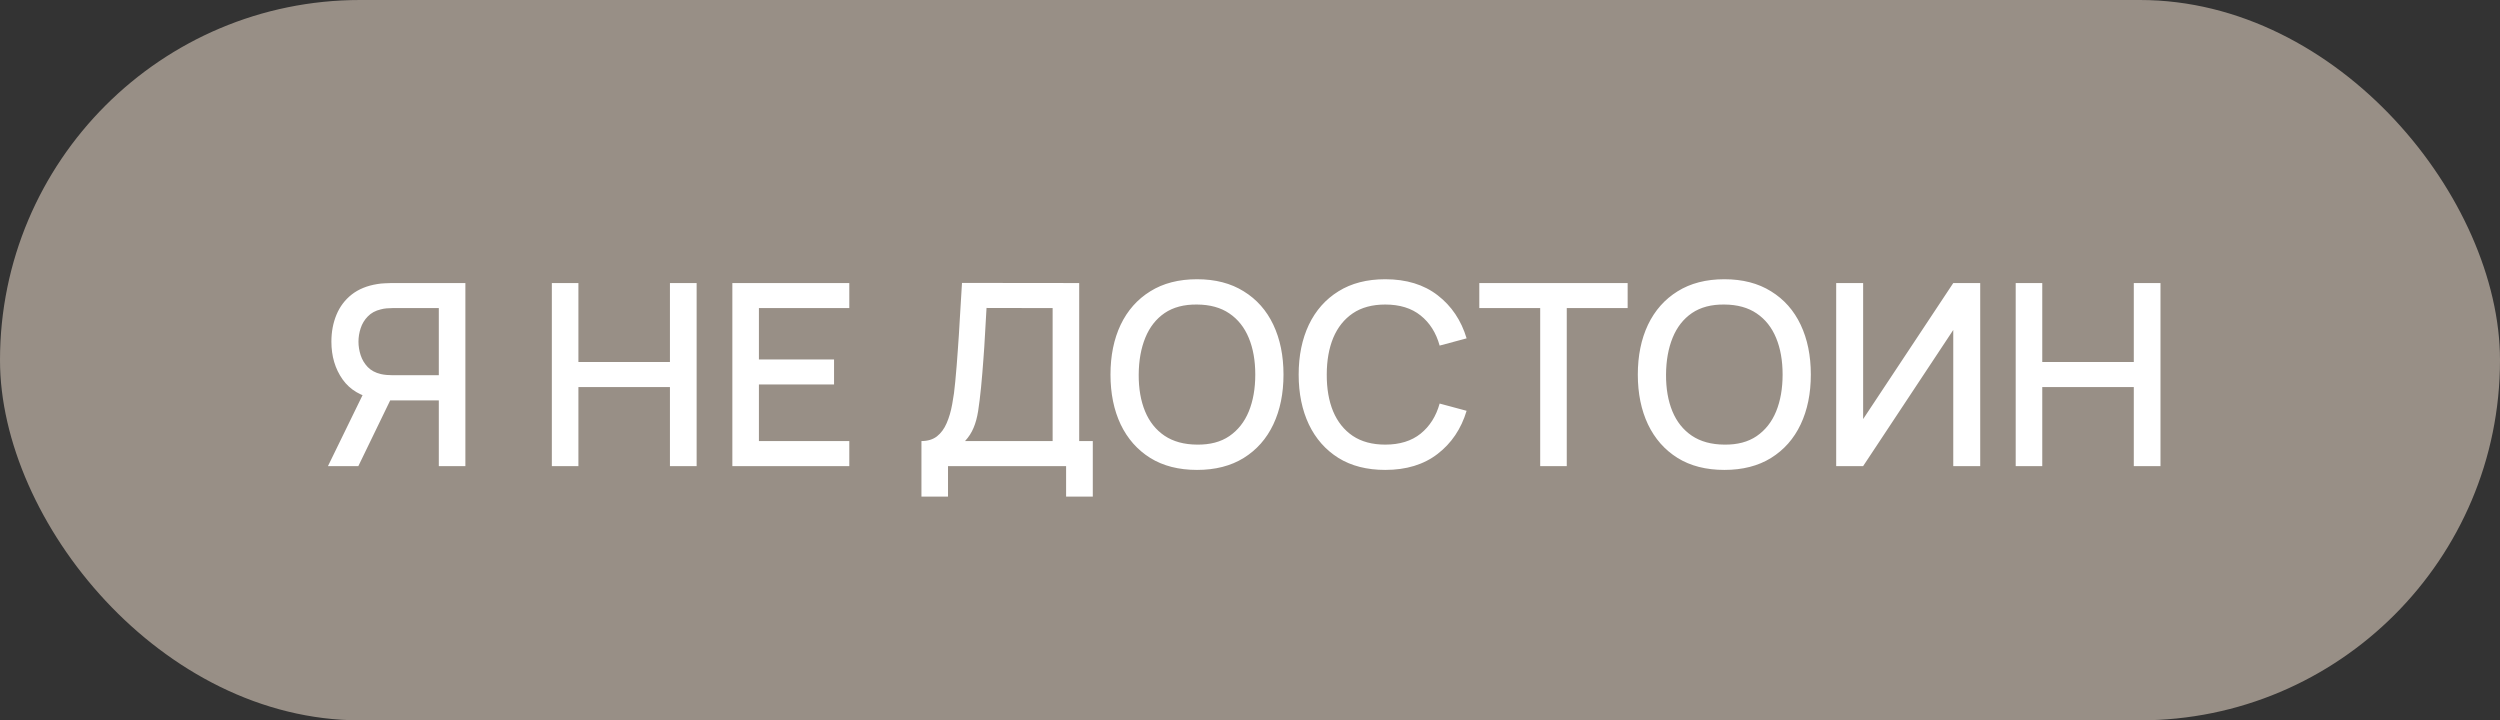
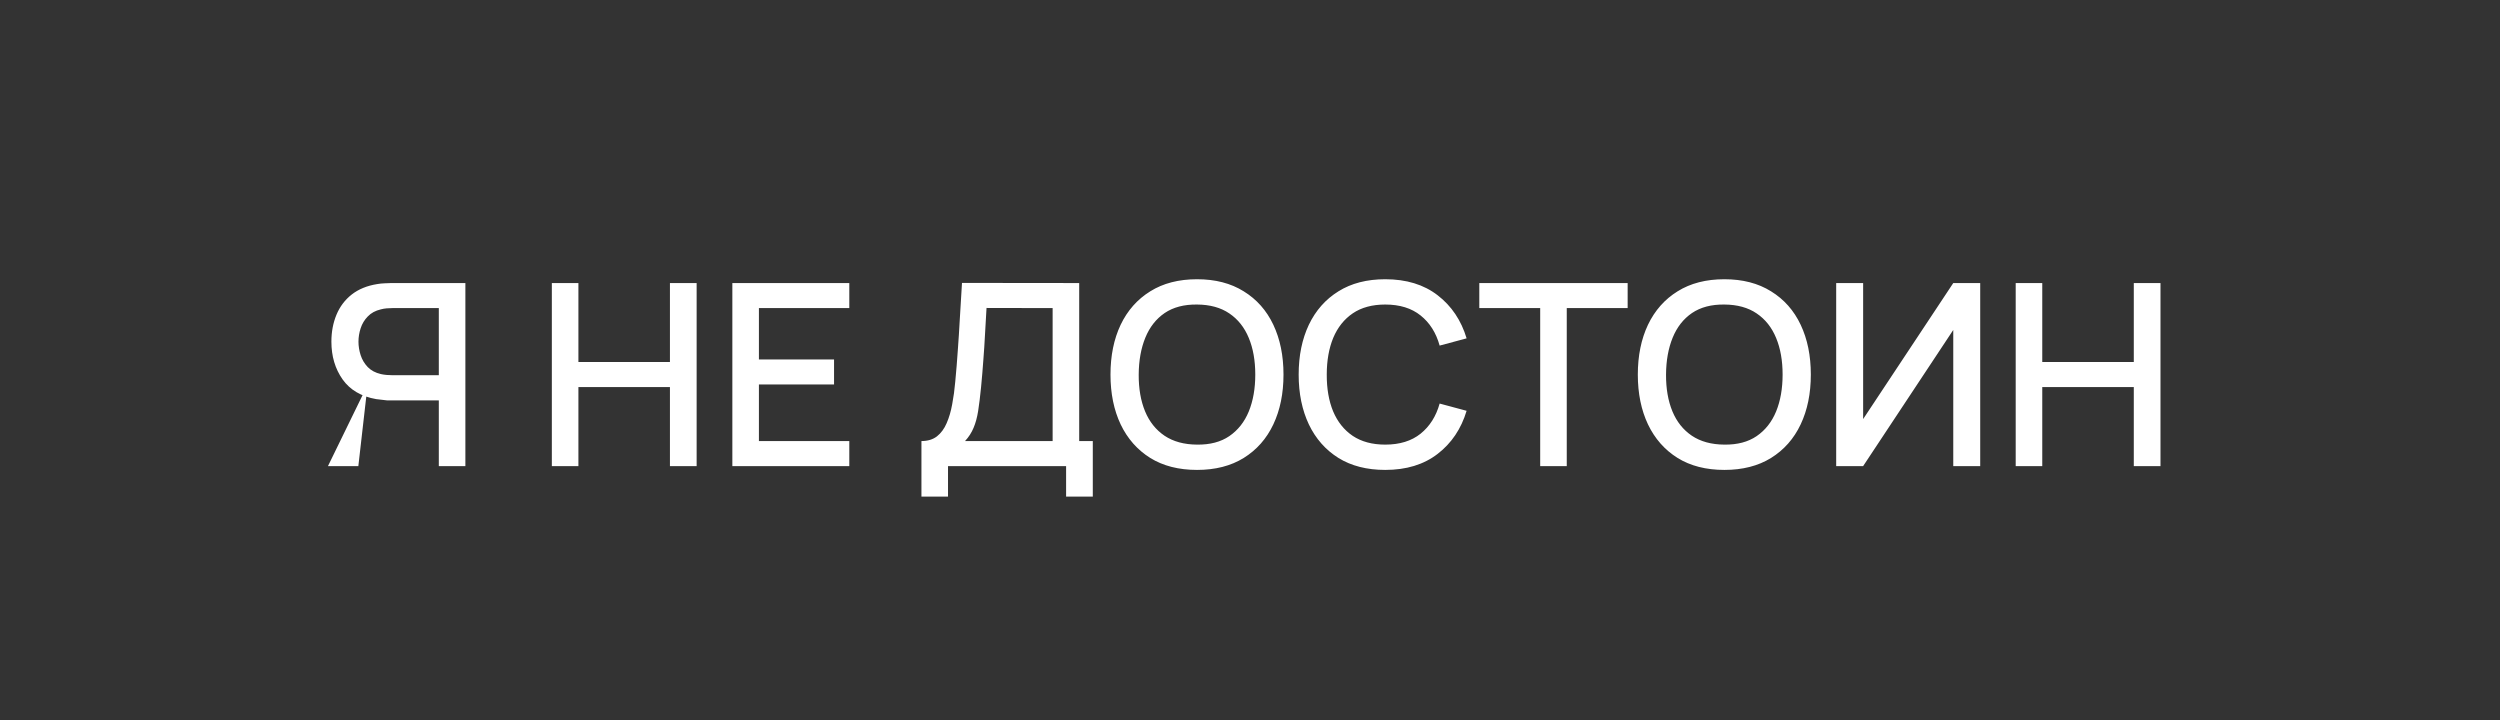
<svg xmlns="http://www.w3.org/2000/svg" width="118" height="34" viewBox="0 0 118 34" fill="none">
  <rect x="0" y="0" width="118" height="34" fill="#333333" stroke="none" />
-   <rect width="118" height="34" rx="17" fill="#988F86" />
-   <path d="M21.966 22H20.712V18.898H18.264L17.754 18.838C17.05 18.714 16.522 18.404 16.17 17.908C15.818 17.408 15.642 16.814 15.642 16.126C15.642 15.662 15.722 15.238 15.882 14.854C16.042 14.47 16.282 14.152 16.602 13.9C16.926 13.648 17.328 13.484 17.808 13.408C17.92 13.388 18.038 13.376 18.162 13.372C18.286 13.364 18.39 13.36 18.474 13.36H21.966V22ZM16.914 22H15.48L17.352 18.16L18.618 18.484L16.914 22ZM20.712 17.71V14.542H18.522C18.442 14.542 18.352 14.546 18.252 14.554C18.156 14.562 18.064 14.578 17.976 14.602C17.72 14.662 17.514 14.774 17.358 14.938C17.202 15.098 17.09 15.284 17.022 15.496C16.954 15.704 16.92 15.914 16.92 16.126C16.92 16.338 16.954 16.55 17.022 16.762C17.09 16.974 17.202 17.162 17.358 17.326C17.514 17.486 17.72 17.596 17.976 17.656C18.064 17.676 18.156 17.69 18.252 17.698C18.352 17.706 18.442 17.71 18.522 17.71H20.712ZM26.047 22V13.36H27.301V17.086H31.621V13.36H32.881V22H31.621V18.268H27.301V22H26.047ZM34.567 22V13.36H40.087V14.542H35.821V16.966H39.367V18.148H35.821V20.818H40.087V22H34.567ZM43.492 23.44V20.818C43.788 20.818 44.032 20.744 44.224 20.596C44.416 20.444 44.568 20.238 44.68 19.978C44.796 19.714 44.884 19.414 44.944 19.078C45.008 18.742 45.056 18.388 45.088 18.016C45.136 17.512 45.176 17.02 45.208 16.54C45.244 16.056 45.276 15.556 45.304 15.04C45.336 14.524 45.37 13.962 45.406 13.354L50.938 13.36V20.818H51.58V23.44H50.32V22H44.746V23.44H43.492ZM45.55 20.818H49.684V14.542L46.564 14.536C46.536 14.976 46.512 15.394 46.492 15.79C46.472 16.186 46.446 16.586 46.414 16.99C46.386 17.39 46.35 17.82 46.306 18.28C46.262 18.72 46.216 19.094 46.168 19.402C46.12 19.706 46.048 19.97 45.952 20.194C45.86 20.418 45.726 20.626 45.55 20.818ZM56.501 22.18C55.637 22.18 54.901 21.992 54.293 21.616C53.685 21.236 53.219 20.708 52.895 20.032C52.575 19.356 52.415 18.572 52.415 17.68C52.415 16.788 52.575 16.004 52.895 15.328C53.219 14.652 53.685 14.126 54.293 13.75C54.901 13.37 55.637 13.18 56.501 13.18C57.361 13.18 58.095 13.37 58.703 13.75C59.315 14.126 59.781 14.652 60.101 15.328C60.421 16.004 60.581 16.788 60.581 17.68C60.581 18.572 60.421 19.356 60.101 20.032C59.781 20.708 59.315 21.236 58.703 21.616C58.095 21.992 57.361 22.18 56.501 22.18ZM56.501 20.986C57.113 20.994 57.621 20.86 58.025 20.584C58.433 20.304 58.739 19.916 58.943 19.42C59.147 18.92 59.249 18.34 59.249 17.68C59.249 17.02 59.147 16.444 58.943 15.952C58.739 15.456 58.433 15.07 58.025 14.794C57.621 14.518 57.113 14.378 56.501 14.374C55.889 14.366 55.379 14.5 54.971 14.776C54.567 15.052 54.263 15.44 54.059 15.94C53.855 16.44 53.751 17.02 53.747 17.68C53.743 18.34 53.843 18.918 54.047 19.414C54.251 19.906 54.557 20.29 54.965 20.566C55.377 20.842 55.889 20.982 56.501 20.986ZM65.383 22.18C64.519 22.18 63.783 21.992 63.175 21.616C62.568 21.236 62.102 20.708 61.778 20.032C61.458 19.356 61.297 18.572 61.297 17.68C61.297 16.788 61.458 16.004 61.778 15.328C62.102 14.652 62.568 14.126 63.175 13.75C63.783 13.37 64.519 13.18 65.383 13.18C66.379 13.18 67.204 13.432 67.856 13.936C68.511 14.44 68.968 15.118 69.224 15.97L67.951 16.312C67.784 15.708 67.484 15.234 67.052 14.89C66.624 14.546 66.067 14.374 65.383 14.374C64.772 14.374 64.261 14.512 63.853 14.788C63.446 15.064 63.138 15.45 62.929 15.946C62.725 16.442 62.623 17.02 62.623 17.68C62.62 18.34 62.719 18.918 62.923 19.414C63.132 19.91 63.44 20.296 63.847 20.572C64.26 20.848 64.772 20.986 65.383 20.986C66.067 20.986 66.624 20.814 67.052 20.47C67.484 20.122 67.784 19.648 67.951 19.048L69.224 19.39C68.968 20.242 68.511 20.92 67.856 21.424C67.204 21.928 66.379 22.18 65.383 22.18ZM72.697 22V14.542H69.823V13.36H76.825V14.542H73.951V22H72.697ZM81.391 22.18C80.527 22.18 79.791 21.992 79.183 21.616C78.575 21.236 78.109 20.708 77.785 20.032C77.465 19.356 77.305 18.572 77.305 17.68C77.305 16.788 77.465 16.004 77.785 15.328C78.109 14.652 78.575 14.126 79.183 13.75C79.791 13.37 80.527 13.18 81.391 13.18C82.251 13.18 82.985 13.37 83.593 13.75C84.205 14.126 84.671 14.652 84.991 15.328C85.311 16.004 85.471 16.788 85.471 17.68C85.471 18.572 85.311 19.356 84.991 20.032C84.671 20.708 84.205 21.236 83.593 21.616C82.985 21.992 82.251 22.18 81.391 22.18ZM81.391 20.986C82.003 20.994 82.511 20.86 82.915 20.584C83.323 20.304 83.629 19.916 83.833 19.42C84.037 18.92 84.139 18.34 84.139 17.68C84.139 17.02 84.037 16.444 83.833 15.952C83.629 15.456 83.323 15.07 82.915 14.794C82.511 14.518 82.003 14.378 81.391 14.374C80.779 14.366 80.269 14.5 79.861 14.776C79.457 15.052 79.153 15.44 78.949 15.94C78.745 16.44 78.641 17.02 78.637 17.68C78.633 18.34 78.733 18.918 78.937 19.414C79.141 19.906 79.447 20.29 79.855 20.566C80.267 20.842 80.779 20.982 81.391 20.986ZM93.466 22H92.194V15.574L87.94 22H86.668V13.36H87.94V19.78L92.194 13.36H93.466V22ZM95.141 22V13.36H96.395V17.086H100.715V13.36H101.975V22H100.715V18.268H96.395V22H95.141Z" fill="white" />
+   <path d="M21.966 22H20.712V18.898H18.264L17.754 18.838C17.05 18.714 16.522 18.404 16.17 17.908C15.818 17.408 15.642 16.814 15.642 16.126C15.642 15.662 15.722 15.238 15.882 14.854C16.042 14.47 16.282 14.152 16.602 13.9C16.926 13.648 17.328 13.484 17.808 13.408C17.92 13.388 18.038 13.376 18.162 13.372C18.286 13.364 18.39 13.36 18.474 13.36H21.966V22ZM16.914 22H15.48L17.352 18.16L16.914 22ZM20.712 17.71V14.542H18.522C18.442 14.542 18.352 14.546 18.252 14.554C18.156 14.562 18.064 14.578 17.976 14.602C17.72 14.662 17.514 14.774 17.358 14.938C17.202 15.098 17.09 15.284 17.022 15.496C16.954 15.704 16.92 15.914 16.92 16.126C16.92 16.338 16.954 16.55 17.022 16.762C17.09 16.974 17.202 17.162 17.358 17.326C17.514 17.486 17.72 17.596 17.976 17.656C18.064 17.676 18.156 17.69 18.252 17.698C18.352 17.706 18.442 17.71 18.522 17.71H20.712ZM26.047 22V13.36H27.301V17.086H31.621V13.36H32.881V22H31.621V18.268H27.301V22H26.047ZM34.567 22V13.36H40.087V14.542H35.821V16.966H39.367V18.148H35.821V20.818H40.087V22H34.567ZM43.492 23.44V20.818C43.788 20.818 44.032 20.744 44.224 20.596C44.416 20.444 44.568 20.238 44.68 19.978C44.796 19.714 44.884 19.414 44.944 19.078C45.008 18.742 45.056 18.388 45.088 18.016C45.136 17.512 45.176 17.02 45.208 16.54C45.244 16.056 45.276 15.556 45.304 15.04C45.336 14.524 45.37 13.962 45.406 13.354L50.938 13.36V20.818H51.58V23.44H50.32V22H44.746V23.44H43.492ZM45.55 20.818H49.684V14.542L46.564 14.536C46.536 14.976 46.512 15.394 46.492 15.79C46.472 16.186 46.446 16.586 46.414 16.99C46.386 17.39 46.35 17.82 46.306 18.28C46.262 18.72 46.216 19.094 46.168 19.402C46.12 19.706 46.048 19.97 45.952 20.194C45.86 20.418 45.726 20.626 45.55 20.818ZM56.501 22.18C55.637 22.18 54.901 21.992 54.293 21.616C53.685 21.236 53.219 20.708 52.895 20.032C52.575 19.356 52.415 18.572 52.415 17.68C52.415 16.788 52.575 16.004 52.895 15.328C53.219 14.652 53.685 14.126 54.293 13.75C54.901 13.37 55.637 13.18 56.501 13.18C57.361 13.18 58.095 13.37 58.703 13.75C59.315 14.126 59.781 14.652 60.101 15.328C60.421 16.004 60.581 16.788 60.581 17.68C60.581 18.572 60.421 19.356 60.101 20.032C59.781 20.708 59.315 21.236 58.703 21.616C58.095 21.992 57.361 22.18 56.501 22.18ZM56.501 20.986C57.113 20.994 57.621 20.86 58.025 20.584C58.433 20.304 58.739 19.916 58.943 19.42C59.147 18.92 59.249 18.34 59.249 17.68C59.249 17.02 59.147 16.444 58.943 15.952C58.739 15.456 58.433 15.07 58.025 14.794C57.621 14.518 57.113 14.378 56.501 14.374C55.889 14.366 55.379 14.5 54.971 14.776C54.567 15.052 54.263 15.44 54.059 15.94C53.855 16.44 53.751 17.02 53.747 17.68C53.743 18.34 53.843 18.918 54.047 19.414C54.251 19.906 54.557 20.29 54.965 20.566C55.377 20.842 55.889 20.982 56.501 20.986ZM65.383 22.18C64.519 22.18 63.783 21.992 63.175 21.616C62.568 21.236 62.102 20.708 61.778 20.032C61.458 19.356 61.297 18.572 61.297 17.68C61.297 16.788 61.458 16.004 61.778 15.328C62.102 14.652 62.568 14.126 63.175 13.75C63.783 13.37 64.519 13.18 65.383 13.18C66.379 13.18 67.204 13.432 67.856 13.936C68.511 14.44 68.968 15.118 69.224 15.97L67.951 16.312C67.784 15.708 67.484 15.234 67.052 14.89C66.624 14.546 66.067 14.374 65.383 14.374C64.772 14.374 64.261 14.512 63.853 14.788C63.446 15.064 63.138 15.45 62.929 15.946C62.725 16.442 62.623 17.02 62.623 17.68C62.62 18.34 62.719 18.918 62.923 19.414C63.132 19.91 63.44 20.296 63.847 20.572C64.26 20.848 64.772 20.986 65.383 20.986C66.067 20.986 66.624 20.814 67.052 20.47C67.484 20.122 67.784 19.648 67.951 19.048L69.224 19.39C68.968 20.242 68.511 20.92 67.856 21.424C67.204 21.928 66.379 22.18 65.383 22.18ZM72.697 22V14.542H69.823V13.36H76.825V14.542H73.951V22H72.697ZM81.391 22.18C80.527 22.18 79.791 21.992 79.183 21.616C78.575 21.236 78.109 20.708 77.785 20.032C77.465 19.356 77.305 18.572 77.305 17.68C77.305 16.788 77.465 16.004 77.785 15.328C78.109 14.652 78.575 14.126 79.183 13.75C79.791 13.37 80.527 13.18 81.391 13.18C82.251 13.18 82.985 13.37 83.593 13.75C84.205 14.126 84.671 14.652 84.991 15.328C85.311 16.004 85.471 16.788 85.471 17.68C85.471 18.572 85.311 19.356 84.991 20.032C84.671 20.708 84.205 21.236 83.593 21.616C82.985 21.992 82.251 22.18 81.391 22.18ZM81.391 20.986C82.003 20.994 82.511 20.86 82.915 20.584C83.323 20.304 83.629 19.916 83.833 19.42C84.037 18.92 84.139 18.34 84.139 17.68C84.139 17.02 84.037 16.444 83.833 15.952C83.629 15.456 83.323 15.07 82.915 14.794C82.511 14.518 82.003 14.378 81.391 14.374C80.779 14.366 80.269 14.5 79.861 14.776C79.457 15.052 79.153 15.44 78.949 15.94C78.745 16.44 78.641 17.02 78.637 17.68C78.633 18.34 78.733 18.918 78.937 19.414C79.141 19.906 79.447 20.29 79.855 20.566C80.267 20.842 80.779 20.982 81.391 20.986ZM93.466 22H92.194V15.574L87.94 22H86.668V13.36H87.94V19.78L92.194 13.36H93.466V22ZM95.141 22V13.36H96.395V17.086H100.715V13.36H101.975V22H100.715V18.268H96.395V22H95.141Z" fill="white" />
</svg>